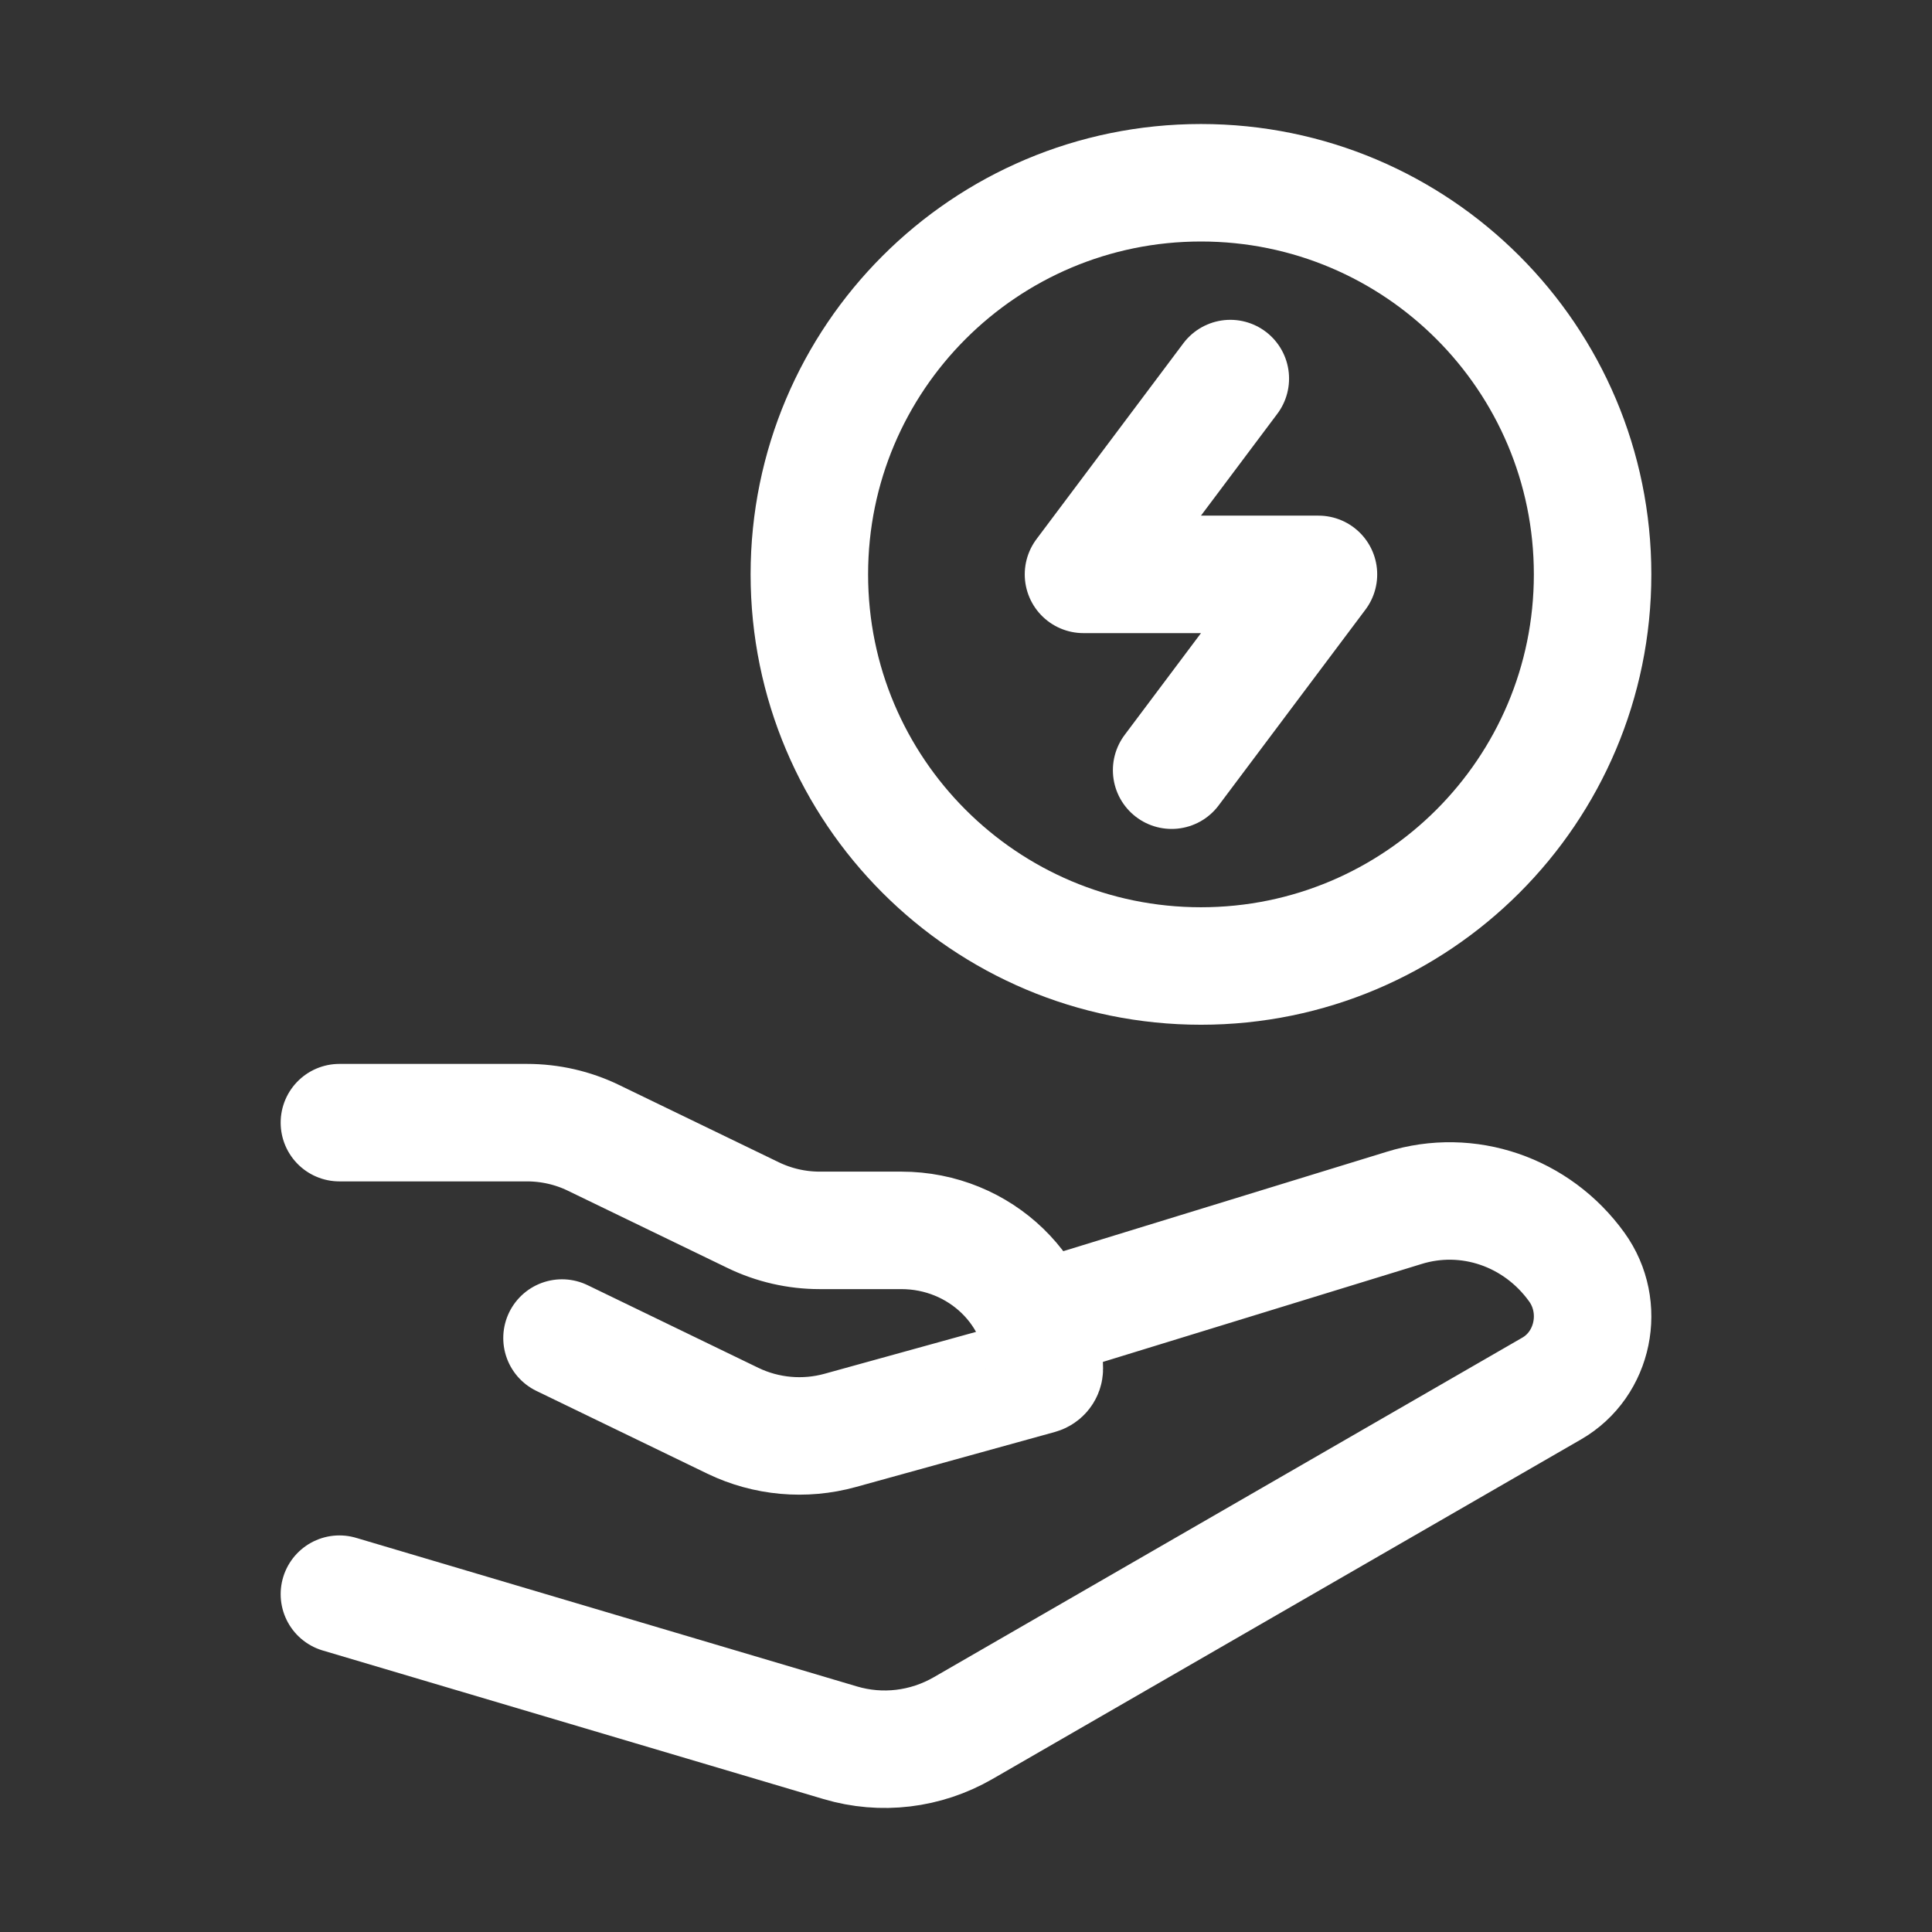
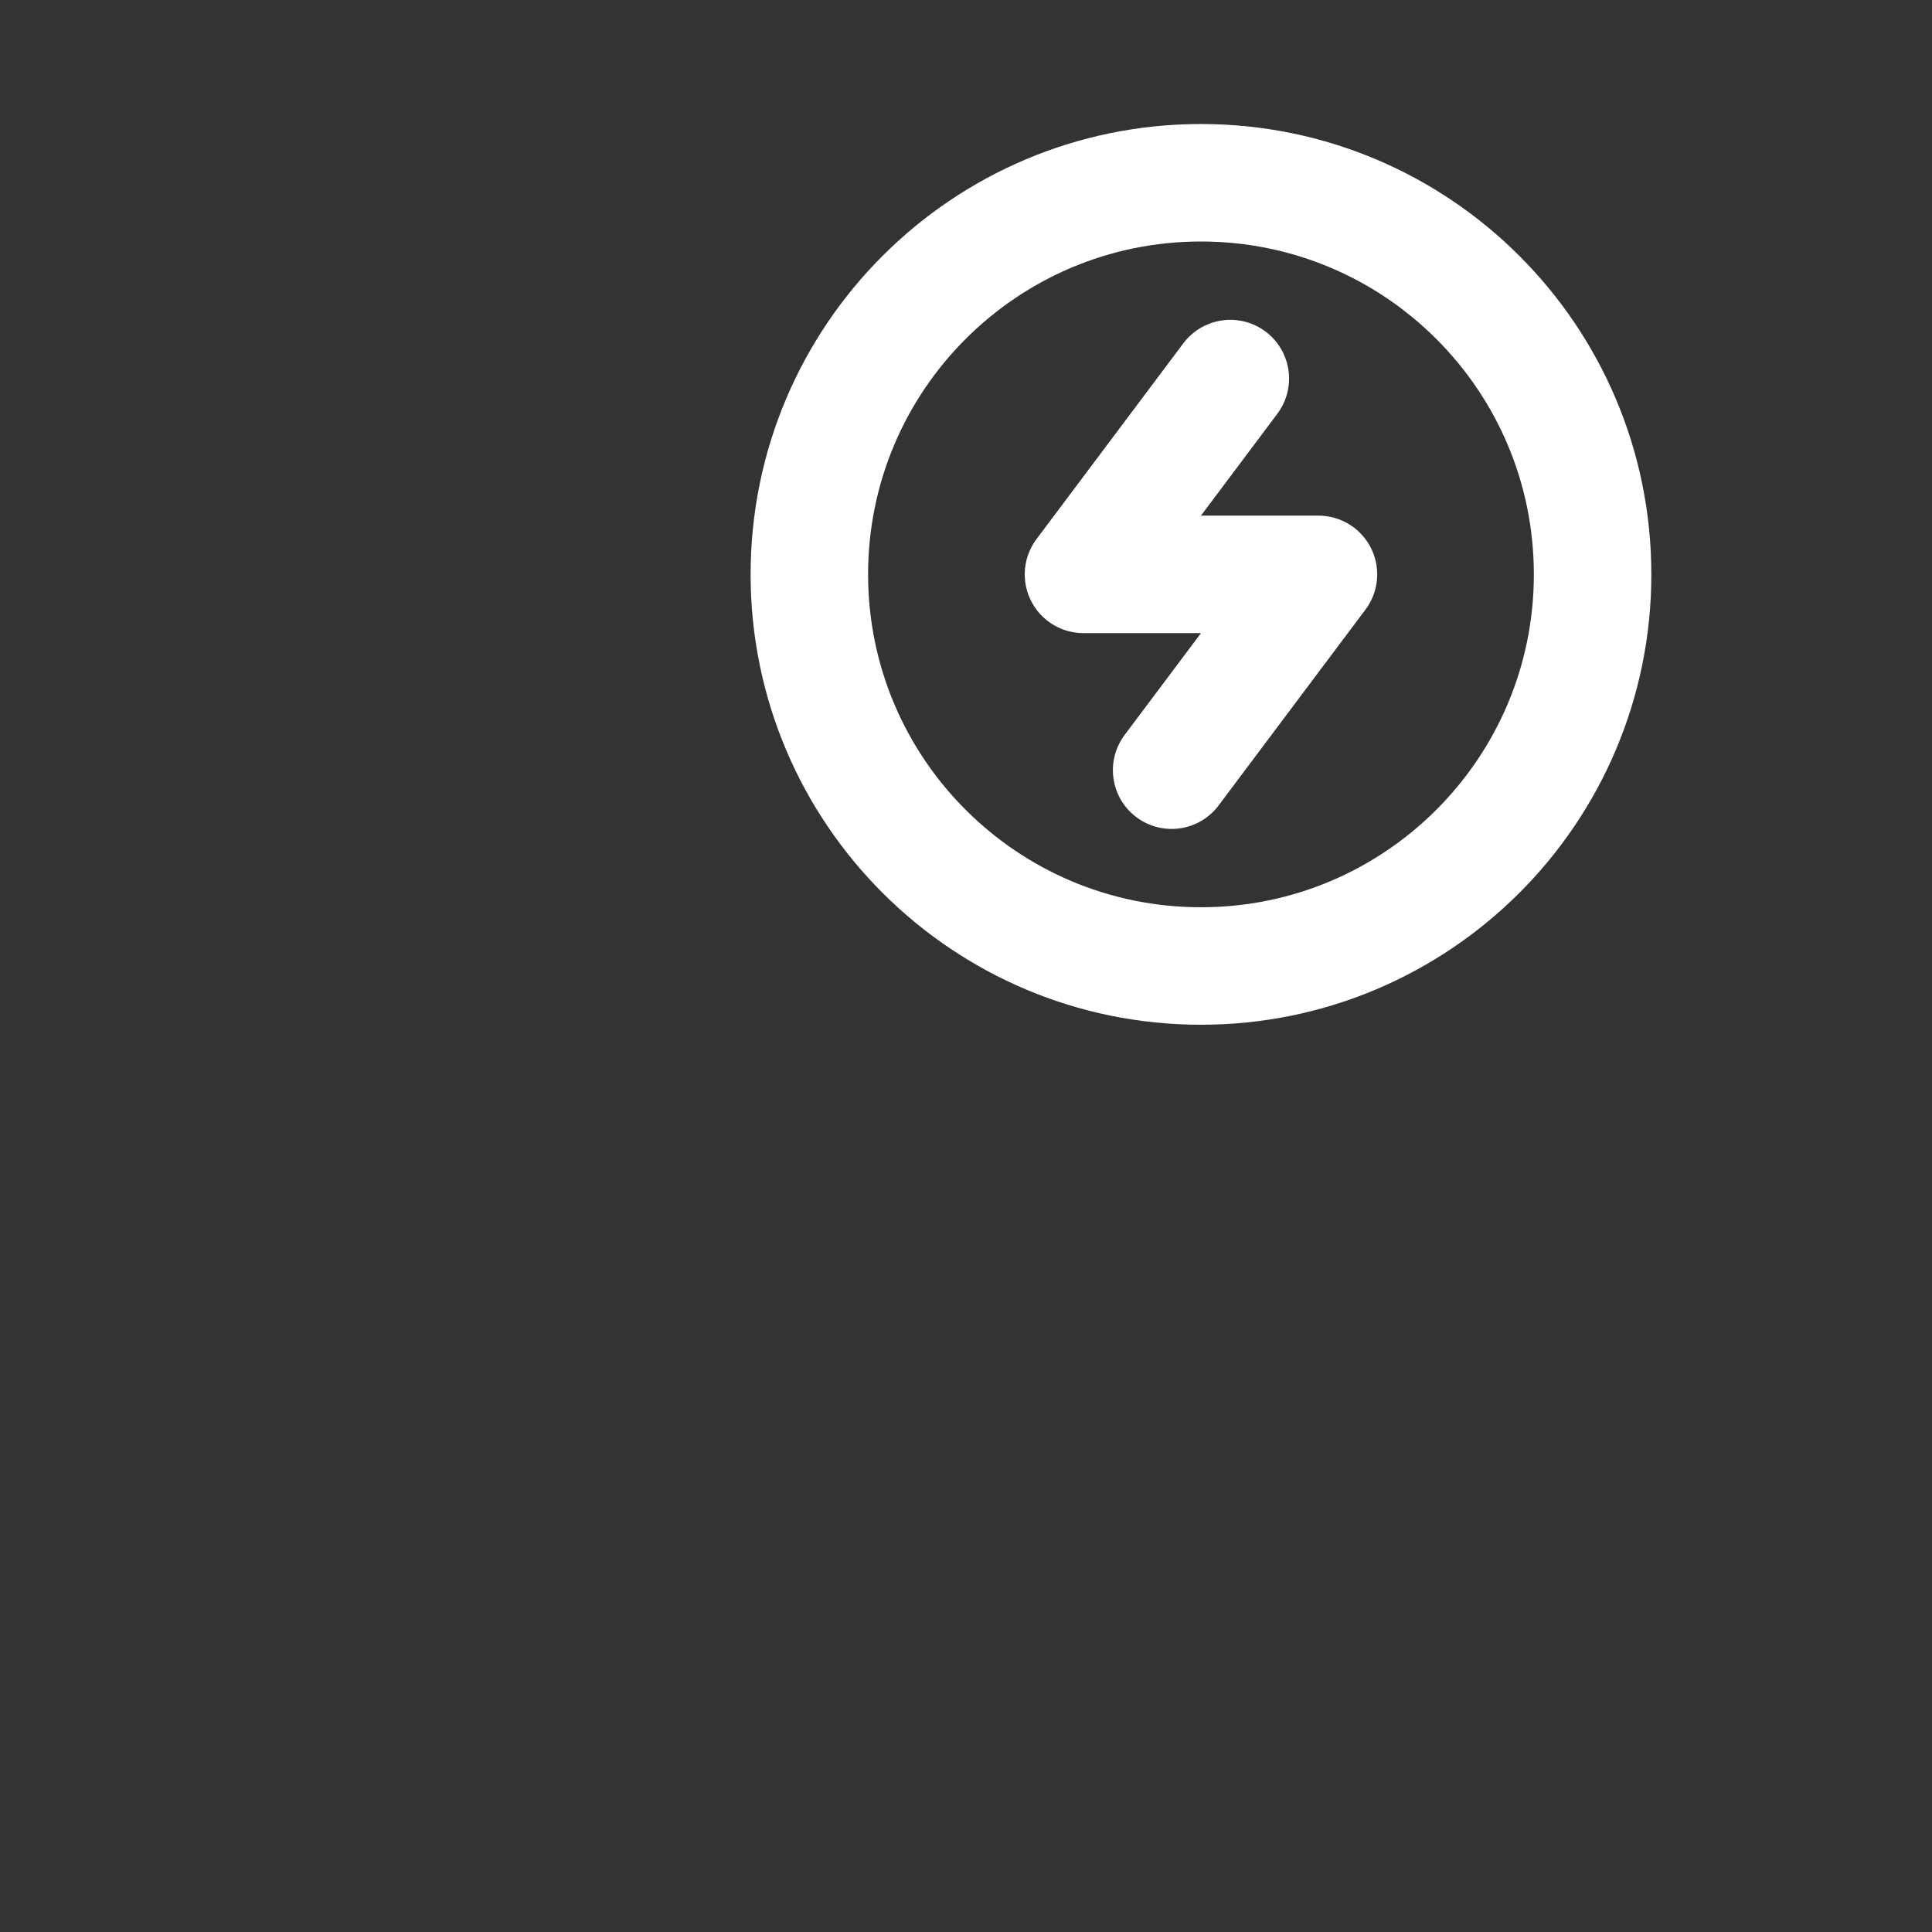
<svg xmlns="http://www.w3.org/2000/svg" width="37" height="37" viewBox="0 0 37 37" fill="none">
  <rect x="0" y="0" width="37" height="37" fill="#333333" stroke="none" />
  <path d="M30.5 11C30.5 15.142 27.142 18.5 23 18.5C18.858 18.5 15.5 15.142 15.5 11C15.5 6.858 18.858 3.5 23 3.5C27.142 3.5 30.5 6.858 30.5 11Z" stroke="white" stroke-width="2.25" />
  <path d="M23.562 7.25L20.75 11H25.25L22.438 14.75" stroke="white" stroke-width="2.25" stroke-linecap="round" stroke-linejoin="round" />
-   <path d="M6.5 21.5H10.092C10.534 21.5 10.969 21.599 11.363 21.79L14.426 23.272C14.821 23.463 15.256 23.563 15.697 23.563H17.261C18.774 23.563 20 24.749 20 26.213C20 26.272 19.959 26.324 19.901 26.34L16.089 27.394C15.406 27.583 14.674 27.517 14.037 27.21L10.763 25.625M20 25.25L26.889 23.133C28.11 22.753 29.431 23.204 30.196 24.264C30.749 25.029 30.524 26.126 29.718 26.591L18.444 33.096C17.727 33.509 16.881 33.61 16.093 33.376L6.5 30.53" stroke="white" stroke-width="2.25" stroke-linecap="round" stroke-linejoin="round" />
</svg>